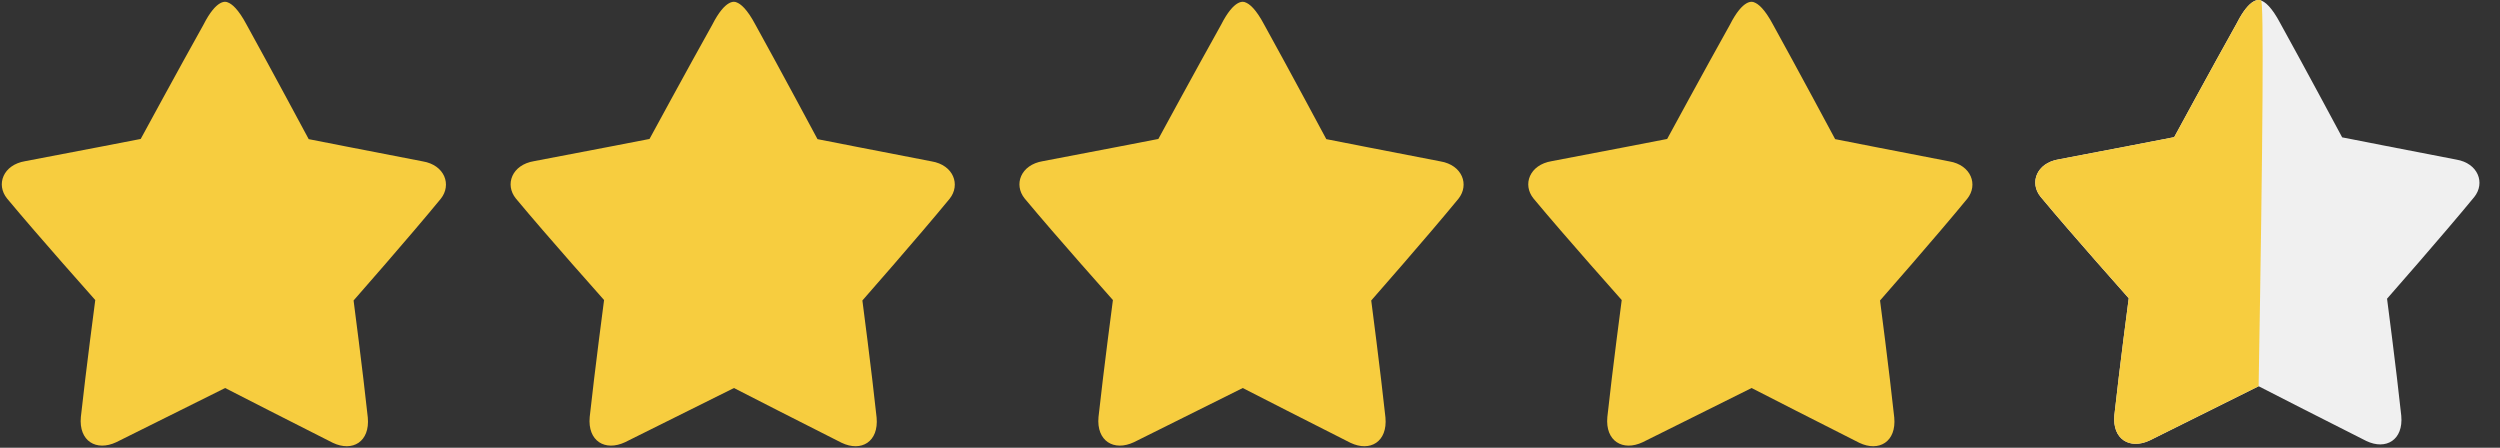
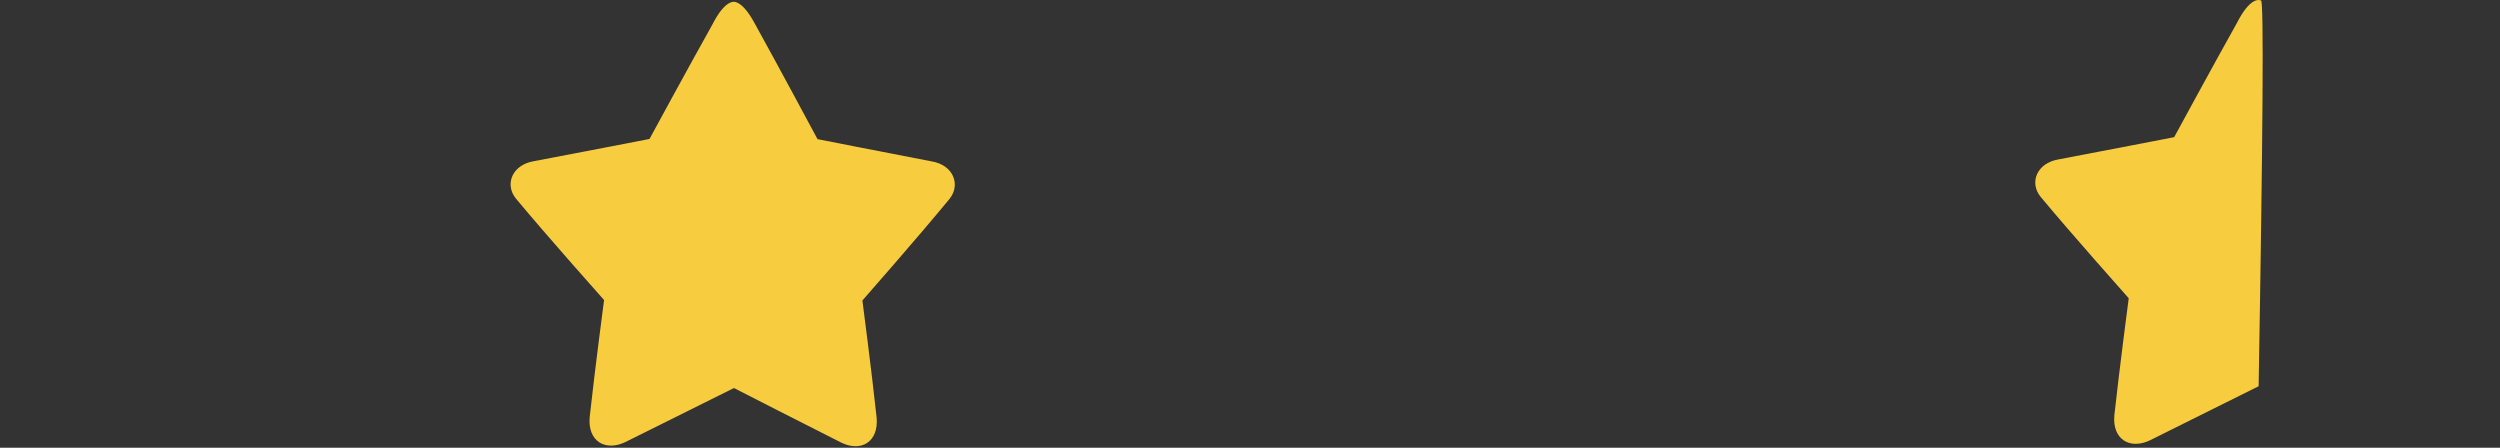
<svg xmlns="http://www.w3.org/2000/svg" width="67px" height="12px" viewBox="0 0 67 12" version="1.1">
  <rect x="0" y="0" width="67" height="12" fill="#333333" stroke="none" />
  <title>star</title>
  <desc>Created with Sketch.</desc>
  <g id="页面-1" stroke="none" stroke-width="1" fill="none" fill-rule="evenodd">
    <g id="manyibarhome-update" transform="translate(-280, -3427)" fill-rule="nonzero">
      <g id="screen-5" transform="translate(-326, 3173)">
        <g id="card" transform="translate(520, 197)">
          <g id="star" transform="translate(86, 57)">
-             <path d="M11.813,5.327 C10.969,6.355 9.476,8.053 9.476,8.053 C9.476,8.053 9.72,9.917 9.857,11.19 C9.917,11.839 9.449,12.119 8.919,11.867 C7.912,11.36 6.379,10.576 6.034,10.399 C5.683,10.574 4.134,11.346 3.116,11.851 C2.58,12.103 2.107,11.822 2.167,11.175 C2.306,9.904 2.553,8.041 2.553,8.041 C2.553,8.041 1.043,6.347 0.189,5.32 C-0.113,4.947 0.081,4.417 0.676,4.319 C1.89,4.09 3.771,3.724 3.771,3.724 C3.771,3.724 4.8,1.828 5.451,0.666 C5.809,-0.041 6.057,0.041 6.099,0.062 C6.21,0.1 6.384,0.237 6.612,0.667 C7.255,1.83 8.273,3.729 8.273,3.729 C8.273,3.729 10.132,4.095 11.331,4.325 C11.919,4.423 12.111,4.954 11.813,5.327 L11.813,5.327 Z" id="路径" fill="#F7CD3F" />
            <path d="M25.45,5.327 C24.605,6.355 23.112,8.053 23.112,8.053 C23.112,8.053 23.357,9.917 23.493,11.19 C23.553,11.839 23.085,12.119 22.556,11.867 C21.548,11.36 20.015,10.576 19.67,10.399 C19.319,10.574 17.77,11.346 16.752,11.851 C16.217,12.103 15.744,11.822 15.804,11.175 C15.943,9.904 16.189,8.041 16.189,8.041 C16.189,8.041 14.679,6.347 13.825,5.32 C13.523,4.947 13.717,4.417 14.312,4.319 C15.526,4.09 17.407,3.724 17.407,3.724 C17.407,3.724 18.436,1.828 19.087,0.666 C19.446,-0.041 19.693,0.041 19.736,0.062 C19.846,0.1 20.021,0.237 20.248,0.667 C20.892,1.83 21.909,3.729 21.909,3.729 C21.909,3.729 23.768,4.095 24.968,4.325 C25.556,4.423 25.748,4.954 25.45,5.327 L25.45,5.327 Z" id="路径" fill="#F7CD3F" />
-             <path d="M39.086,5.327 C38.242,6.355 36.749,8.053 36.749,8.053 C36.749,8.053 36.993,9.917 37.13,11.19 C37.189,11.839 36.722,12.119 36.192,11.867 C35.185,11.36 33.651,10.576 33.306,10.399 C32.955,10.574 31.407,11.346 30.389,11.851 C29.853,12.103 29.38,11.822 29.44,11.175 C29.579,9.904 29.826,8.041 29.826,8.041 C29.826,8.041 28.316,6.347 27.461,5.32 C27.16,4.947 27.353,4.417 27.949,4.319 C29.162,4.09 31.044,3.724 31.044,3.724 C31.044,3.724 32.073,1.828 32.724,0.666 C33.082,-0.041 33.33,0.041 33.372,0.062 C33.483,0.1 33.657,0.237 33.884,0.667 C34.528,1.83 35.545,3.729 35.545,3.729 C35.545,3.729 37.405,4.095 38.604,4.325 C39.192,4.423 39.384,4.954 39.086,5.327 L39.086,5.327 Z" id="路径" fill="#F7CD3F" />
-             <path d="M52.722,5.327 C51.878,6.355 50.385,8.053 50.385,8.053 C50.385,8.053 50.629,9.917 50.766,11.19 C50.826,11.839 50.358,12.119 49.829,11.867 C48.821,11.36 47.288,10.576 46.943,10.399 C46.592,10.574 45.043,11.346 44.025,11.851 C43.49,12.103 43.016,11.822 43.077,11.175 C43.215,9.904 43.462,8.041 43.462,8.041 C43.462,8.041 41.952,6.347 41.098,5.32 C40.796,4.947 40.99,4.417 41.585,4.319 C42.799,4.09 44.68,3.724 44.68,3.724 C44.68,3.724 45.709,1.828 46.36,0.666 C46.718,-0.041 46.966,0.041 47.009,0.062 C47.119,0.1 47.293,0.237 47.521,0.667 C48.164,1.83 49.182,3.729 49.182,3.729 C49.182,3.729 51.041,4.095 52.241,4.325 C52.829,4.423 53.021,4.954 52.722,5.327 L52.722,5.327 Z" id="路径" fill="#F7CD3F" />
-             <path d="M66.311,5.279 C65.466,6.307 63.973,8.005 63.973,8.005 C63.973,8.005 64.218,9.869 64.354,11.142 C64.414,11.791 63.946,12.071 63.417,11.818 C62.409,11.312 60.876,10.528 60.531,10.351 C60.18,10.526 58.631,11.298 57.613,11.803 C57.078,12.055 56.605,11.774 56.665,11.127 C56.804,9.856 57.05,7.993 57.05,7.993 C57.05,7.993 55.54,6.299 54.686,5.272 C54.384,4.899 54.578,4.369 55.173,4.271 C56.387,4.042 58.268,3.676 58.268,3.676 C58.268,3.676 59.297,1.78 59.948,0.618 C60.307,-0.089 60.554,-0.007 60.597,0.014 C60.707,0.052 60.882,0.189 61.109,0.619 C61.753,1.782 62.77,3.681 62.77,3.681 C62.77,3.681 64.629,4.047 65.829,4.277 C66.417,4.375 66.609,4.906 66.311,5.279 L66.311,5.279 Z" id="路径" fill="#F0F0F0" />
            <path d="M60.531,10.351 C59.265,10.982 58.292,11.466 57.613,11.803 C57.078,12.055 56.605,11.774 56.665,11.127 C56.804,9.856 57.05,7.993 57.05,7.993 C57.05,7.993 55.54,6.299 54.686,5.272 C54.384,4.899 54.578,4.369 55.173,4.271 C56.387,4.042 58.268,3.676 58.268,3.676 C58.268,3.676 59.297,1.78 59.948,0.618 C60.307,-0.089 60.554,-0.007 60.597,0.014 C60.67,0.039 60.649,3.485 60.531,10.351 Z" id="路径" fill="#F7CD3F" />
          </g>
        </g>
      </g>
    </g>
  </g>
</svg>